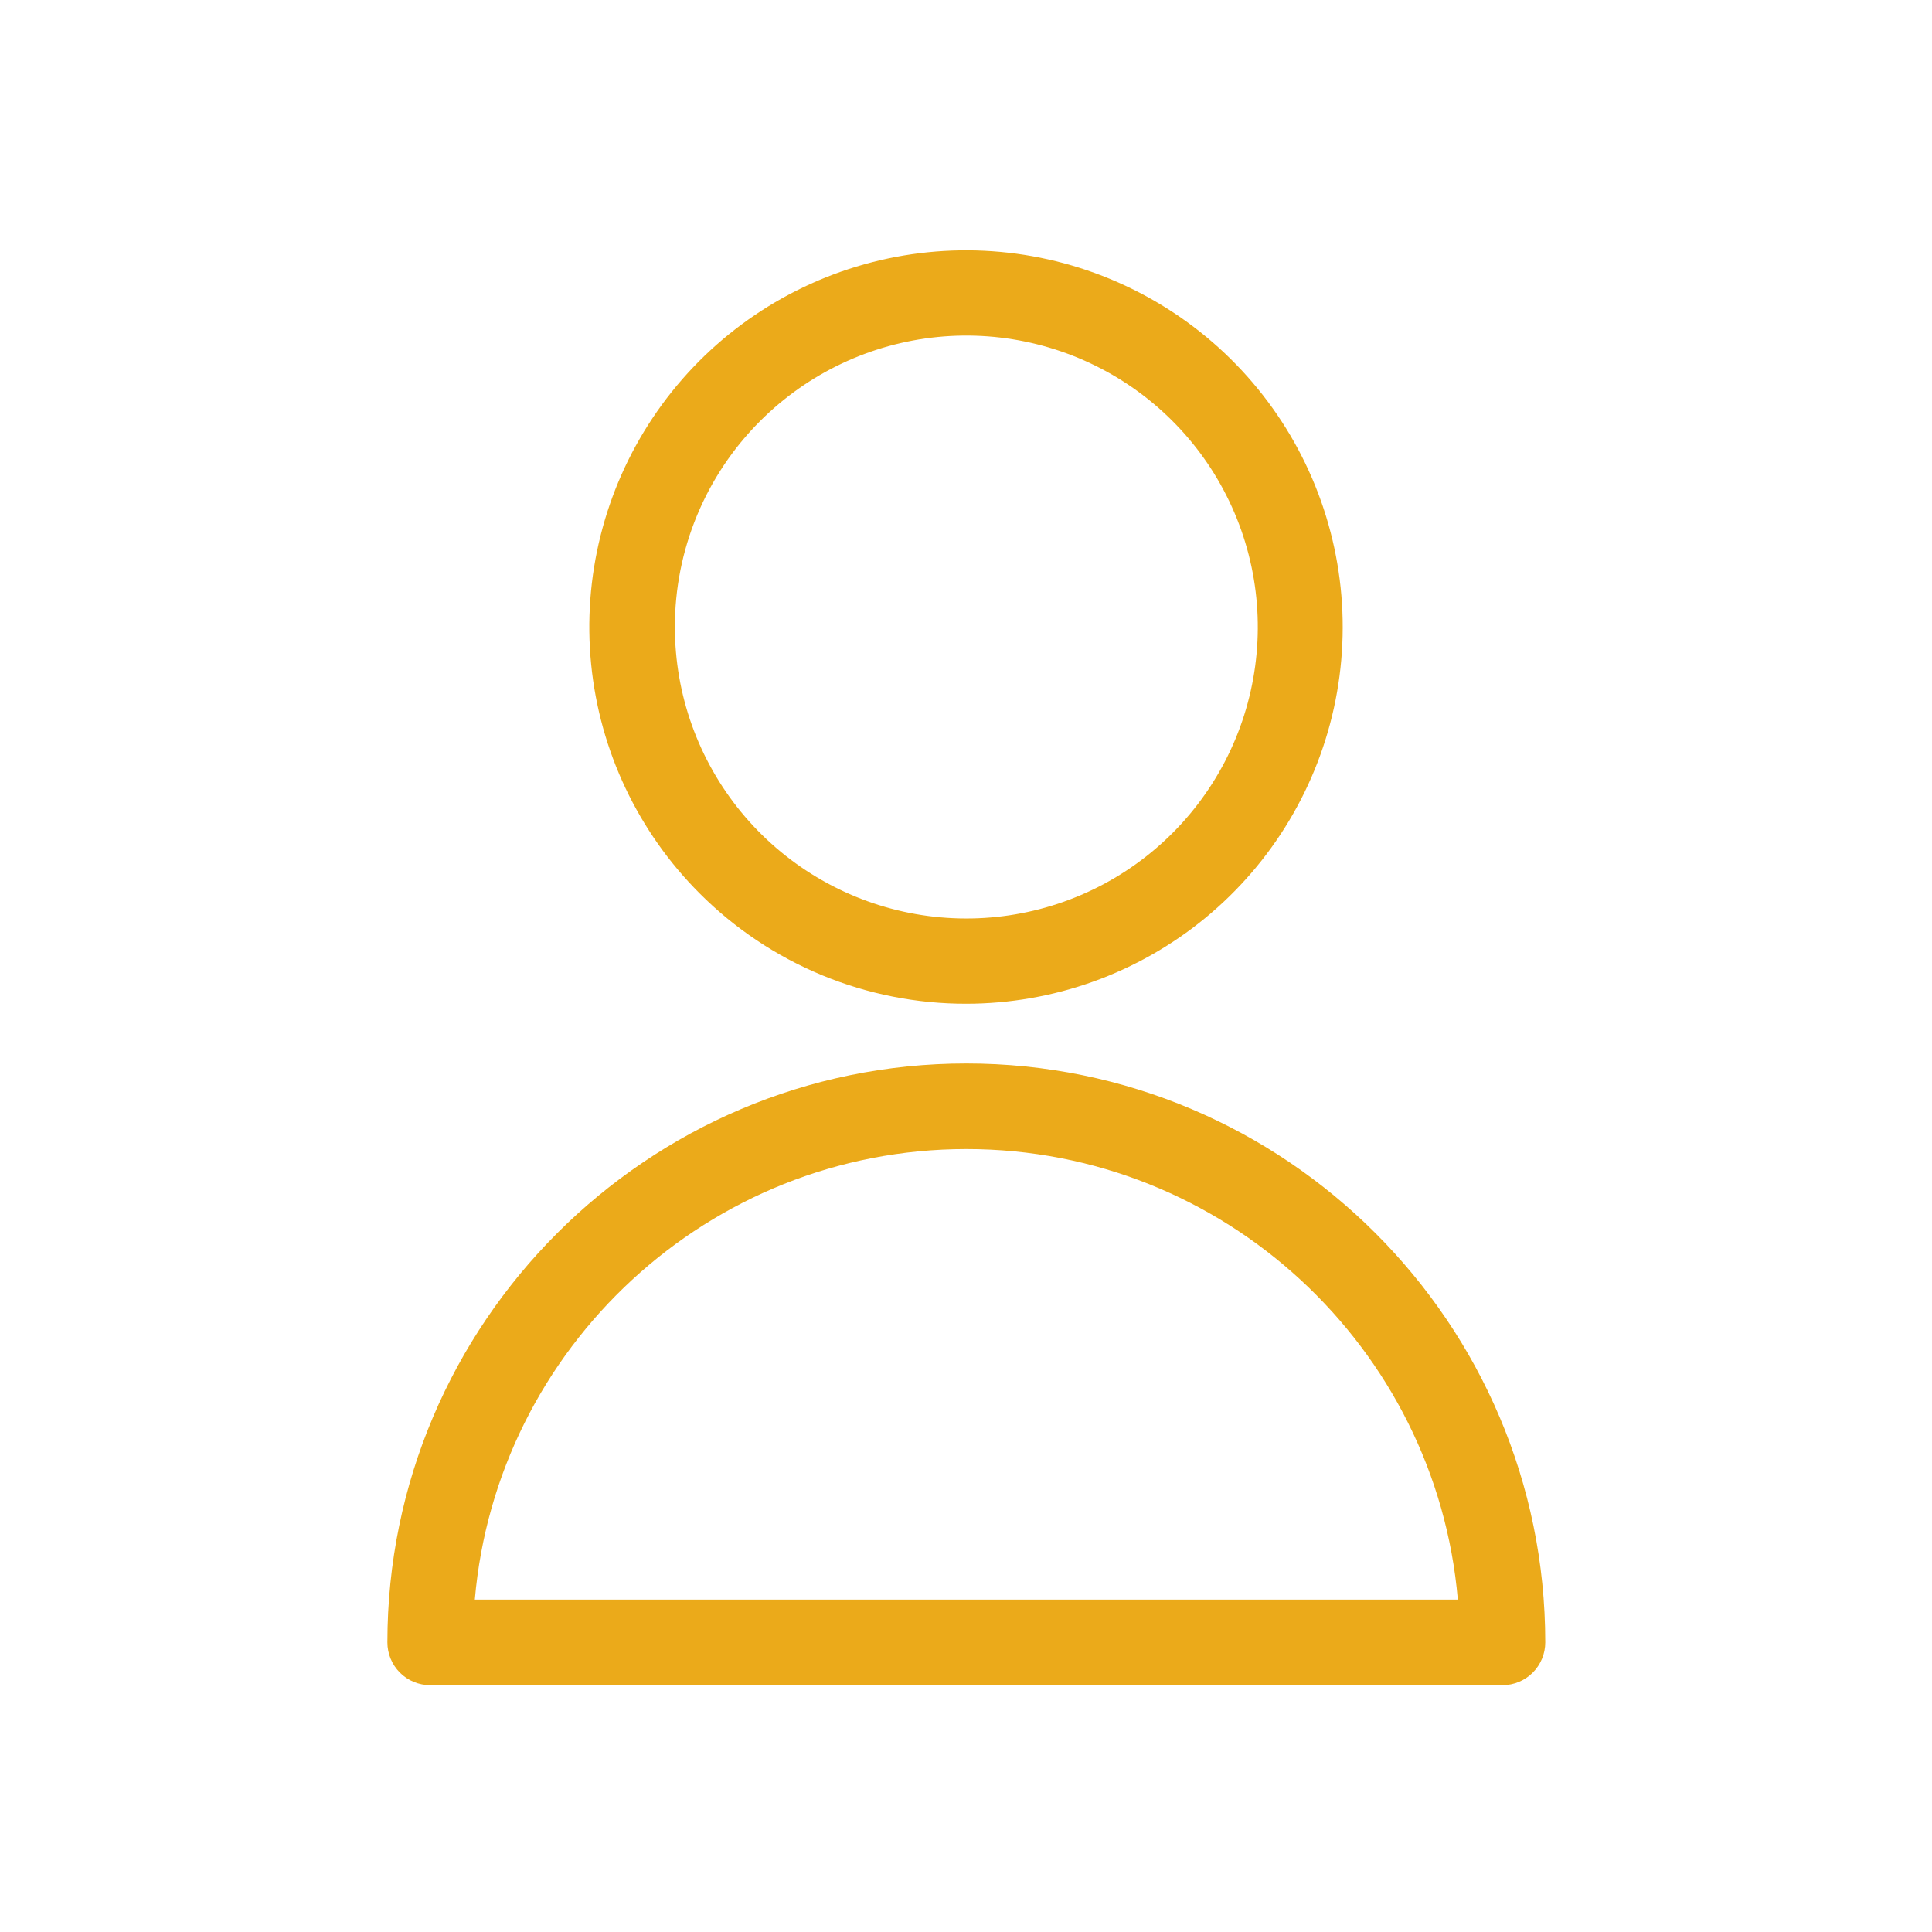
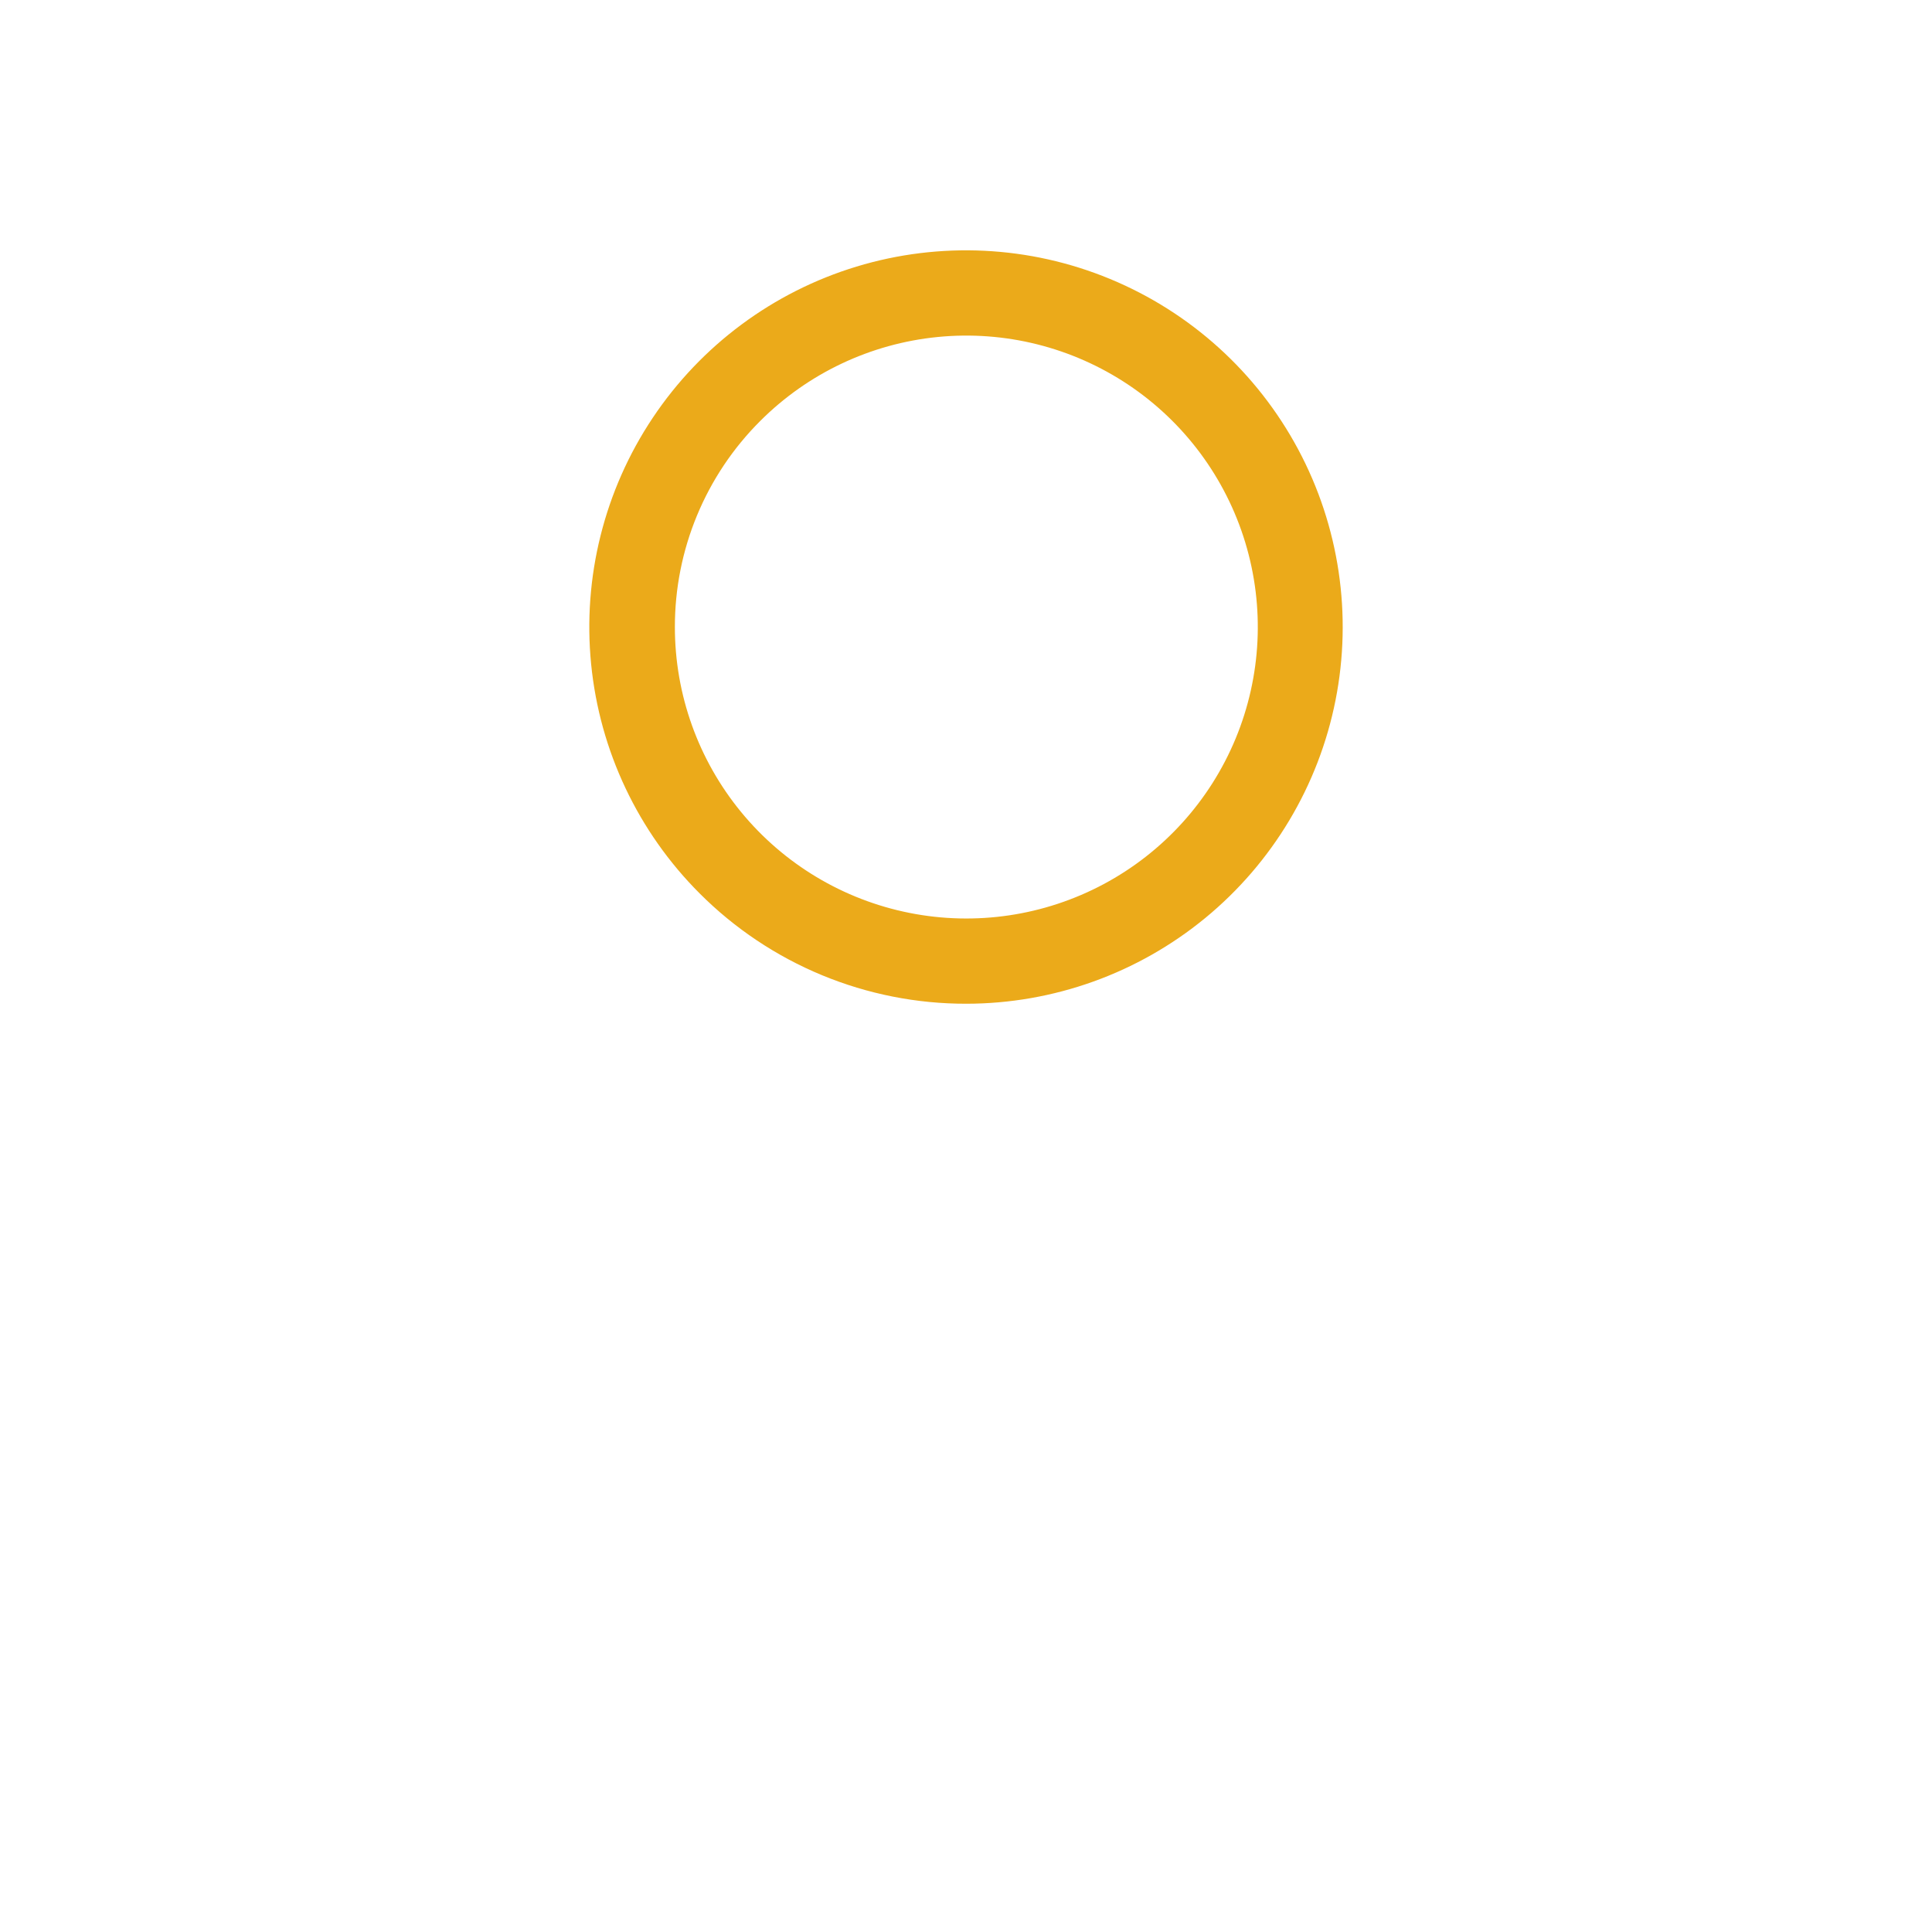
<svg xmlns="http://www.w3.org/2000/svg" width="512" height="512" viewBox="0 0 512 512" fill="none">
  <path d="M256.09 266C279.184 265.979 301.556 257.953 319.395 243.288C337.235 228.623 349.439 208.227 353.927 185.574C358.416 162.921 354.912 139.412 344.012 119.052C333.112 98.693 315.491 82.742 294.15 73.917C272.81 65.092 249.069 63.938 226.973 70.653C204.878 77.368 185.793 91.536 172.972 110.743C160.15 129.95 154.383 153.009 156.655 175.99C158.927 198.972 169.096 220.455 185.43 236.78C194.703 246.065 205.719 253.426 217.845 258.44C229.971 263.455 242.968 266.024 256.09 266ZM201.47 111.56C214.105 98.923 230.732 91.058 248.516 89.306C266.3 87.554 284.141 92.022 299 101.95C313.859 111.878 324.816 126.65 330.004 143.751C335.191 160.852 334.289 179.222 327.451 195.732C320.612 212.242 308.26 225.87 292.5 234.294C276.74 242.718 258.546 245.416 241.019 241.929C223.493 238.443 207.717 228.987 196.381 215.172C185.045 201.358 178.849 184.04 178.85 166.17C178.837 156.026 180.829 145.98 184.711 136.608C188.593 127.236 194.288 118.724 201.47 111.56Z" fill="#EBAA1A" />
-   <path d="M256.09 281.83C171.49 281.83 102.66 350.65 102.66 435.25C102.66 436.739 102.953 438.214 103.523 439.59C104.093 440.965 104.928 442.216 105.981 443.269C107.034 444.322 108.285 445.157 109.66 445.727C111.036 446.297 112.511 446.59 114 446.59H398.17C401.178 446.59 404.062 445.395 406.189 443.269C408.315 441.142 409.51 438.258 409.51 435.25C409.51 350.65 340.68 281.83 256.09 281.83ZM125.83 423.91C131.59 357.11 187.83 304.51 256.09 304.51C324.35 304.51 380.58 357.11 386.34 423.91H125.83Z" fill="#EBAA1A" />
</svg>